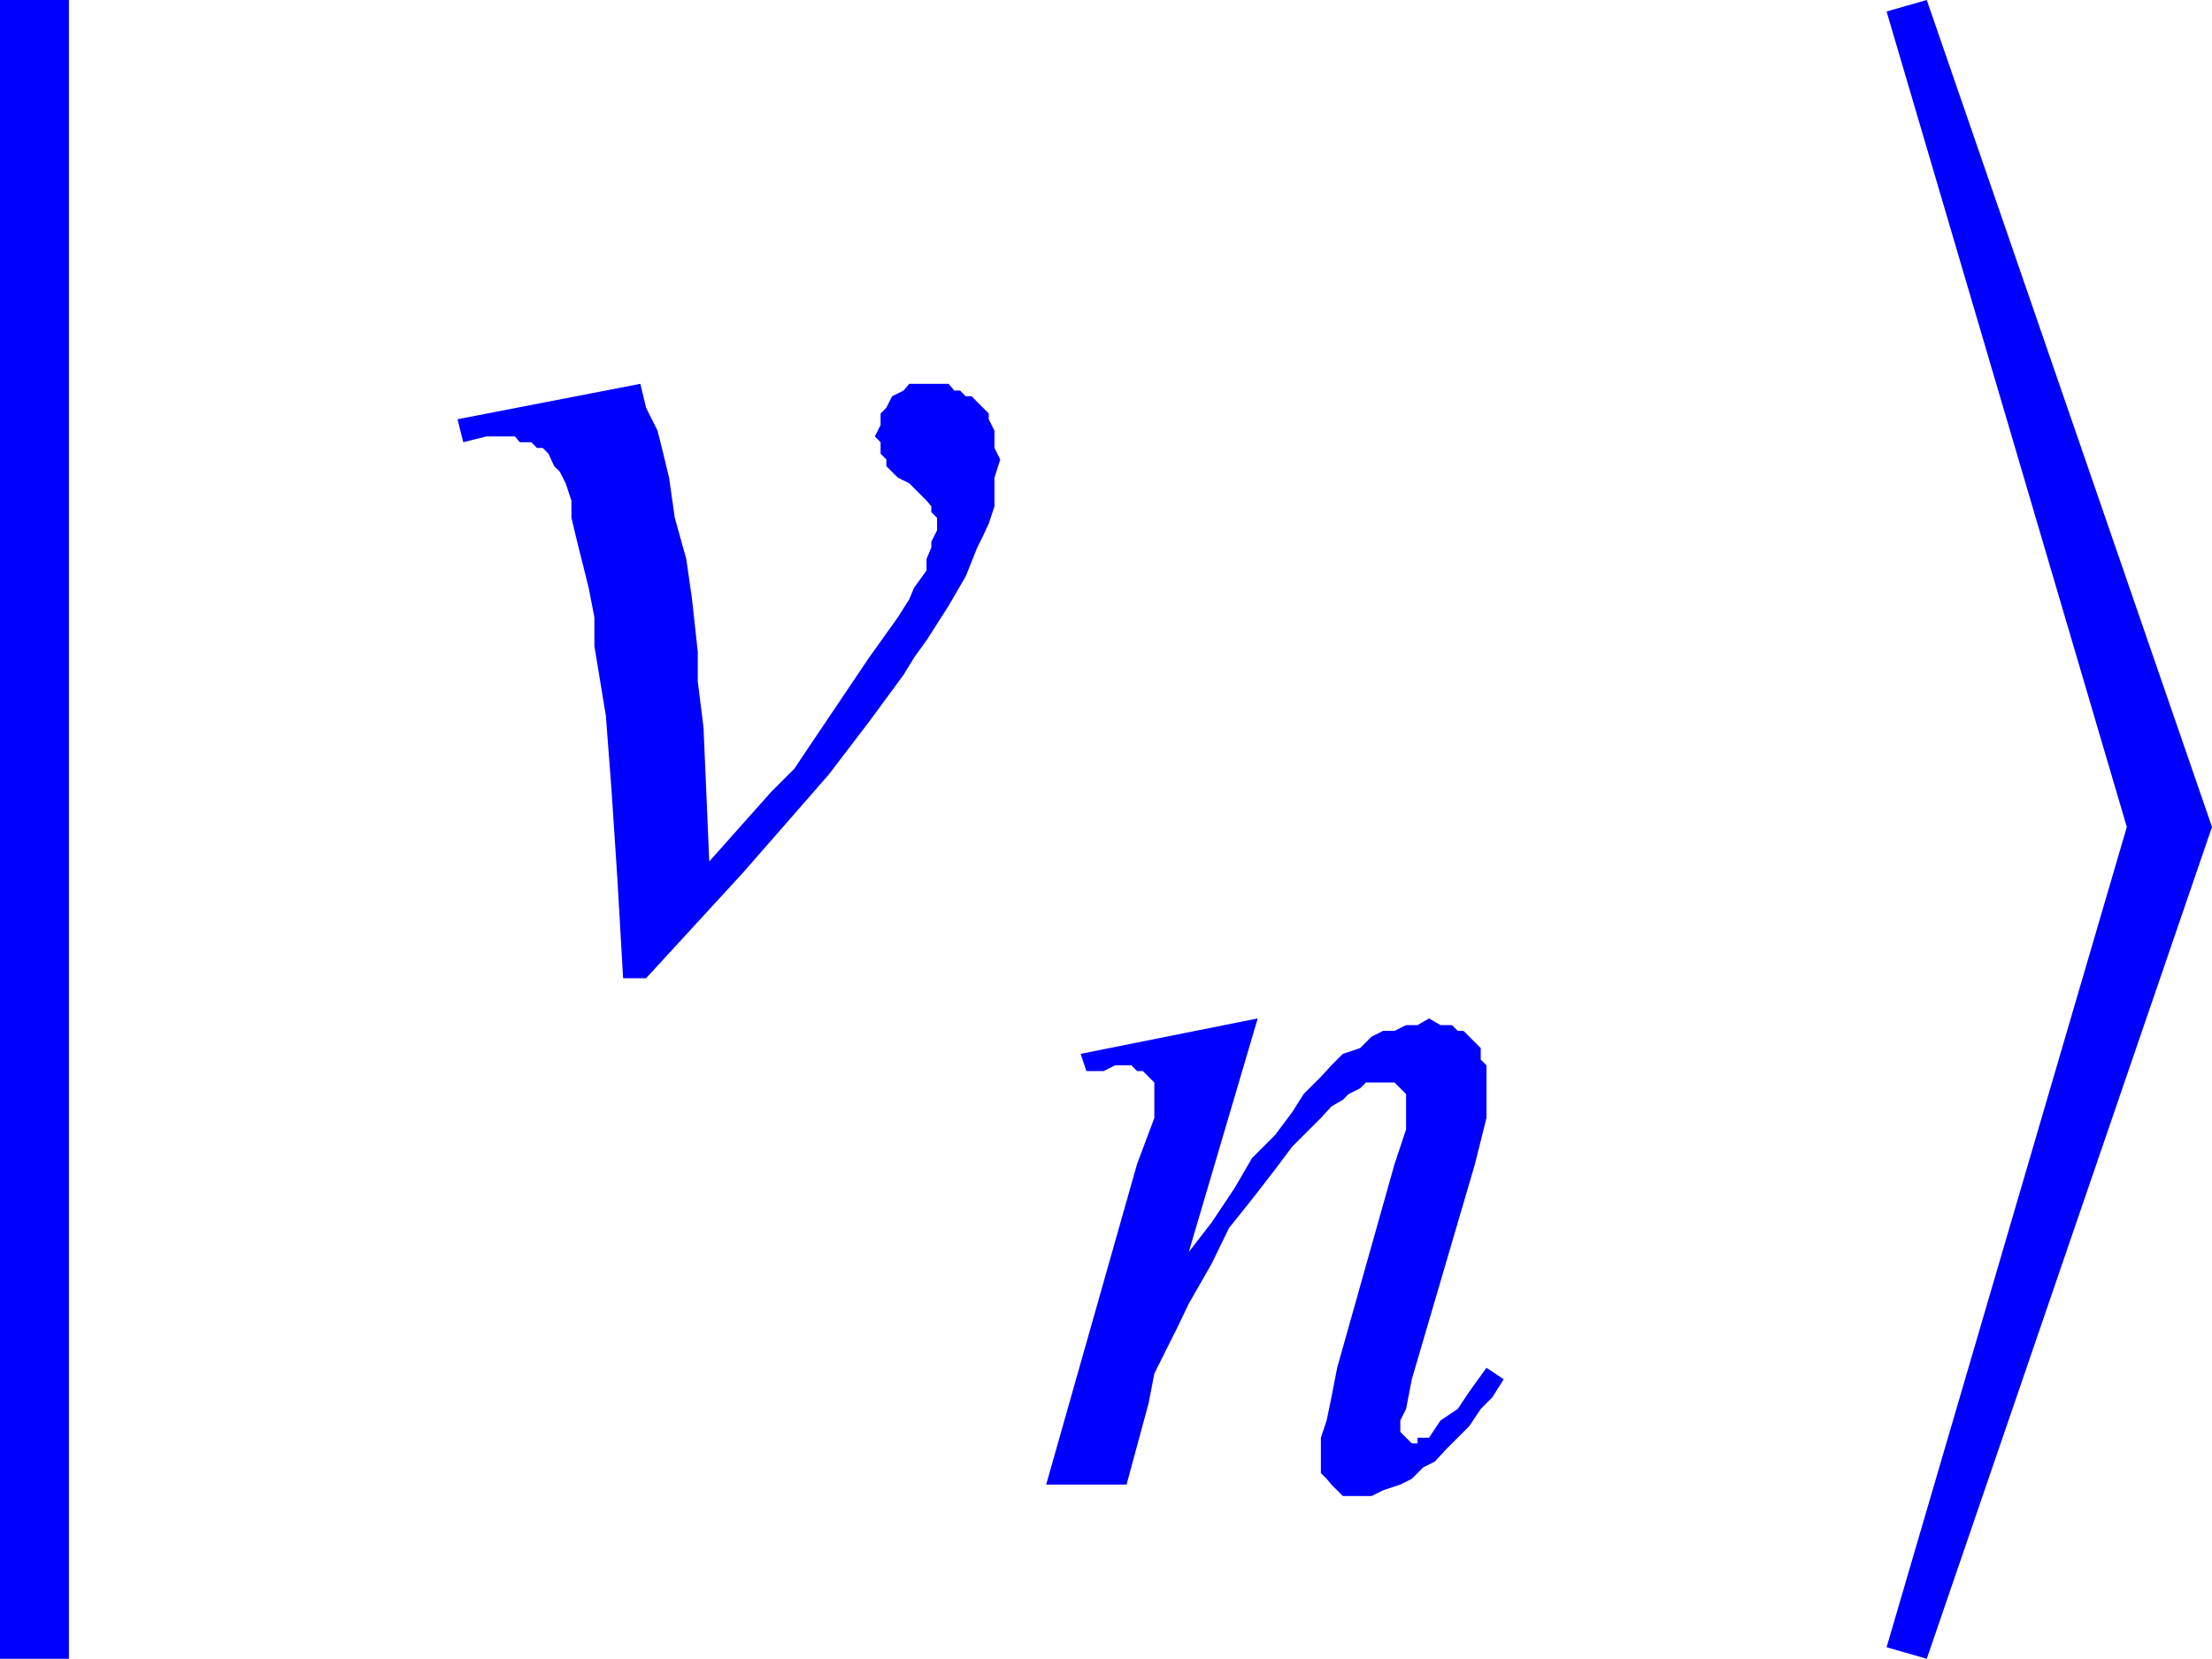
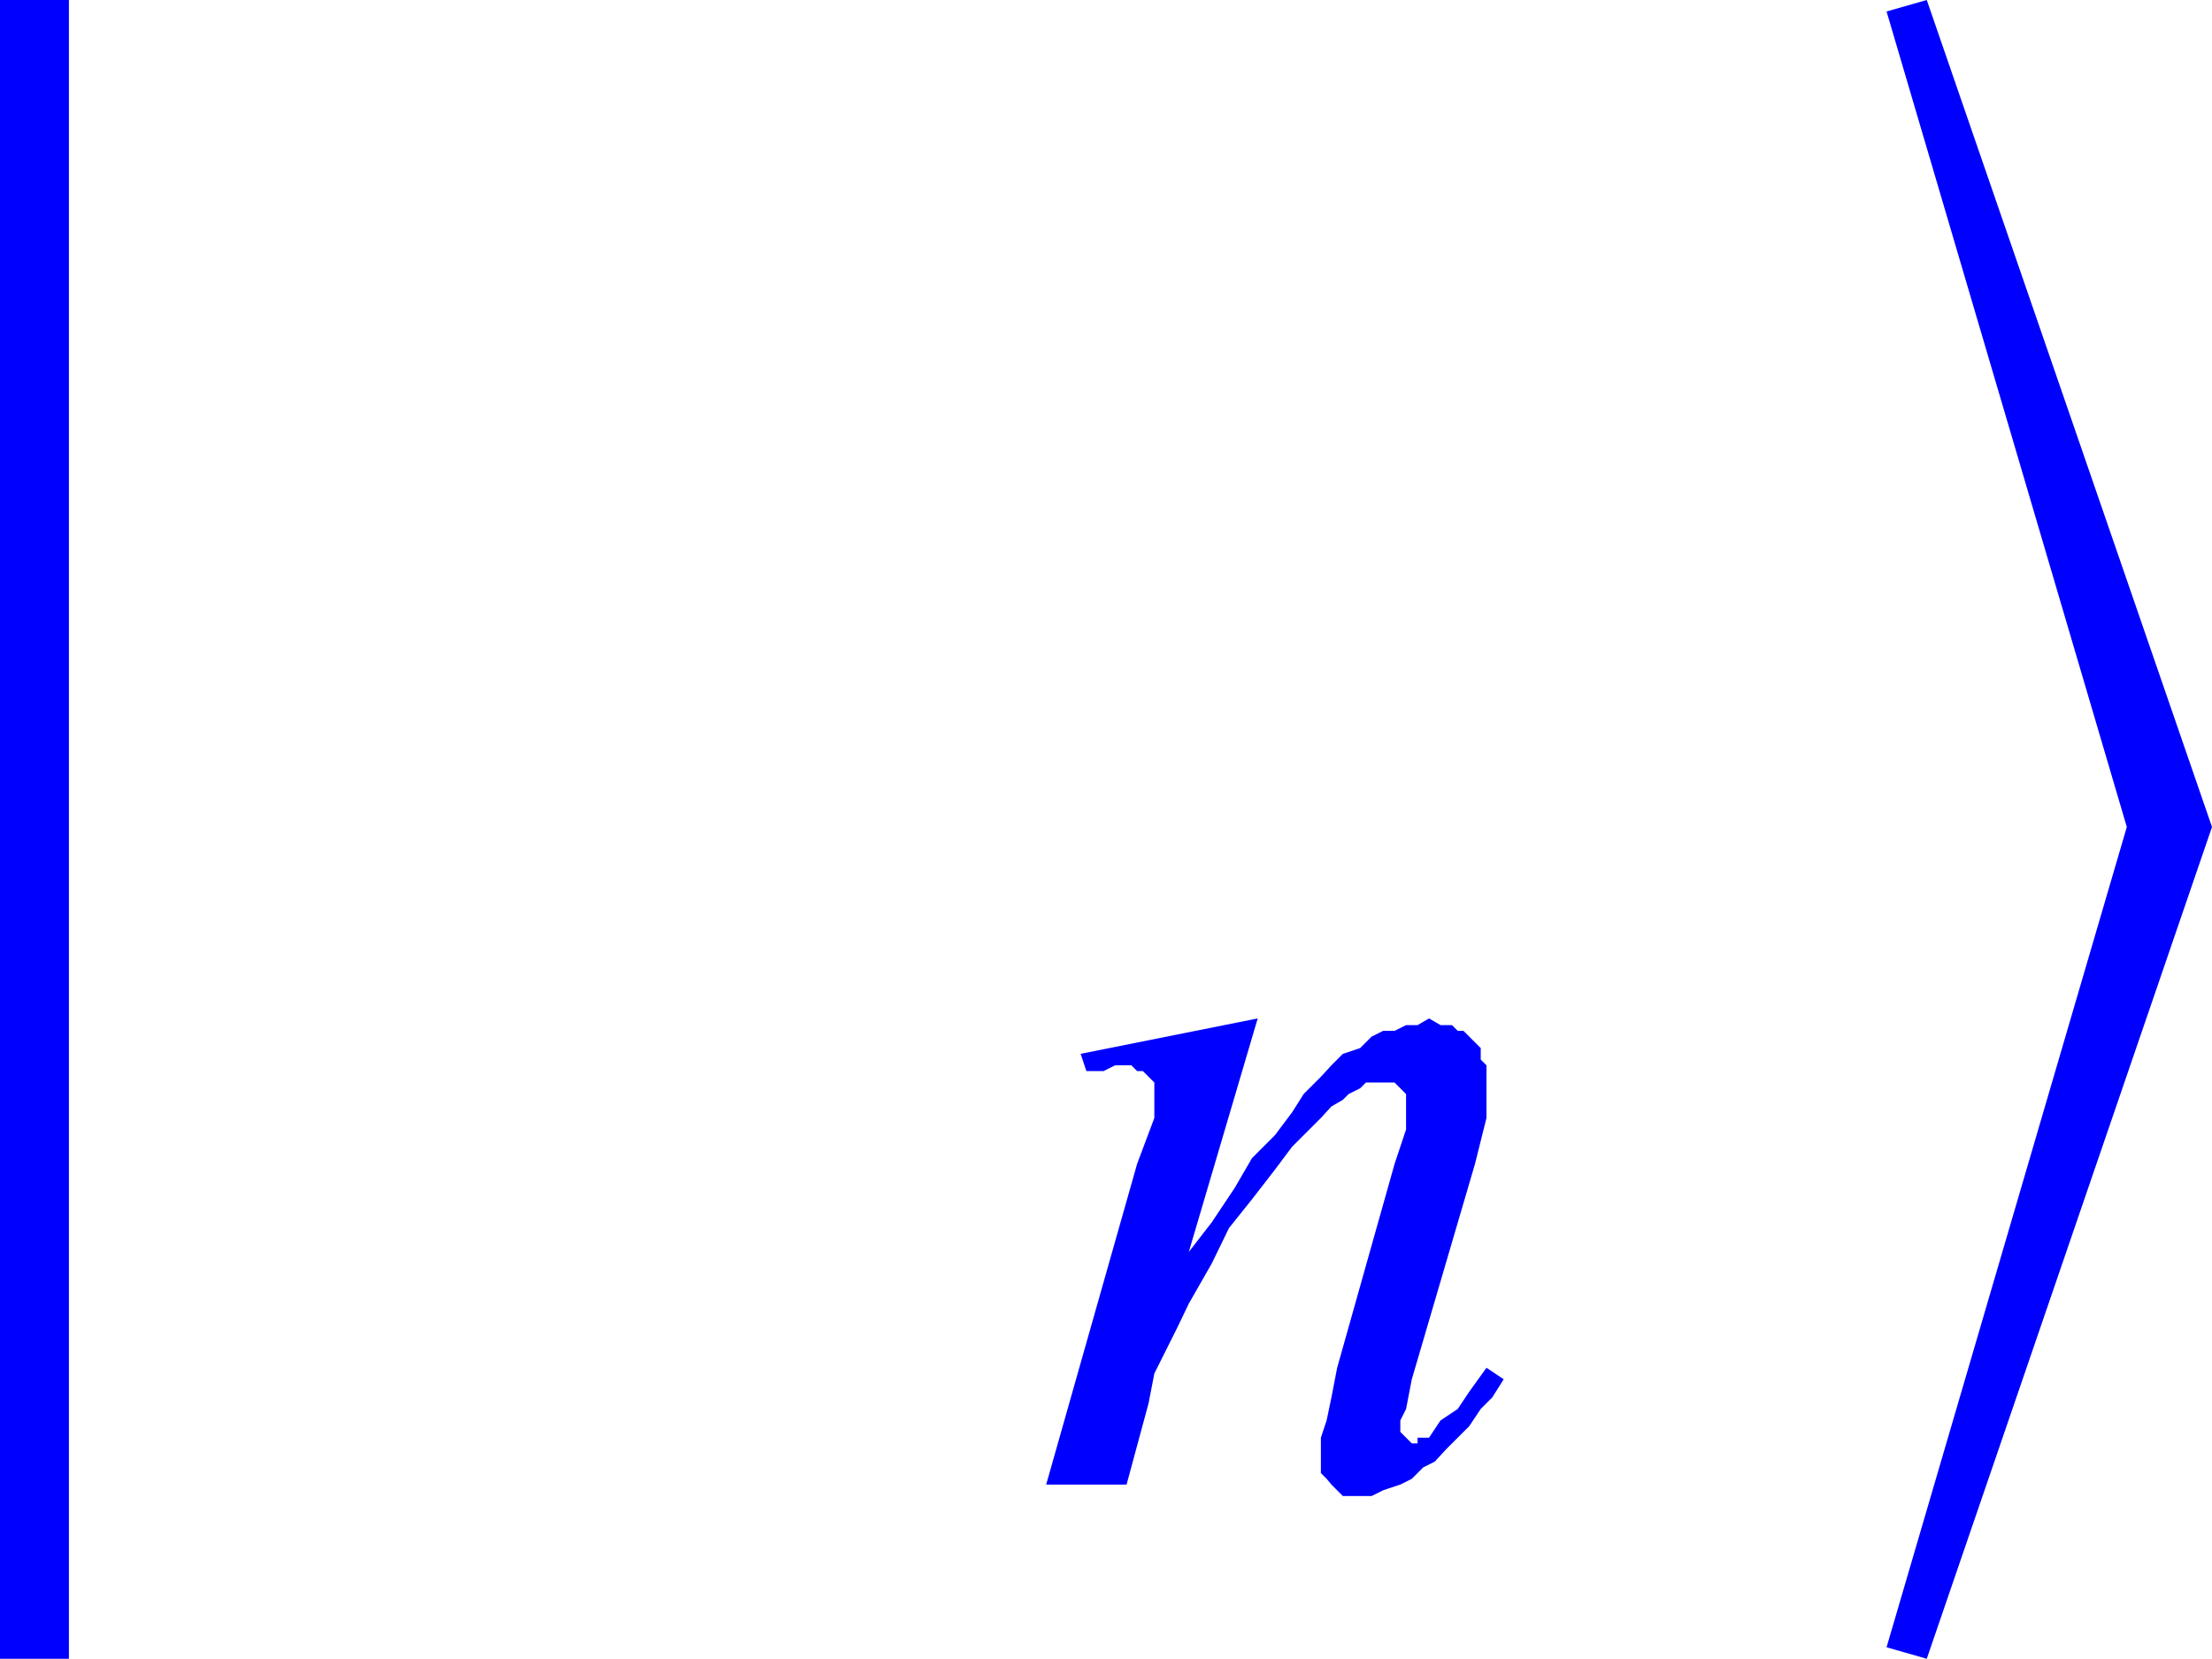
<svg xmlns="http://www.w3.org/2000/svg" viewBox="0 0 23.11 17.33">
  <defs>
    <style>.cls-1{fill:none;}.cls-2{clip-path:url(#clip-path);}.cls-3{fill:blue;}</style>
    <clipPath id="clip-path" transform="translate(-0.9 -2.74)">
      <polygon class="cls-1" points="0 20.98 25.98 20.98 25.98 0 0 0 0 20.98 0 20.98" />
    </clipPath>
  </defs>
  <title>img_11_05</title>
  <g id="Слой_2" data-name="Слой 2">
    <g id="Слой_1-2" data-name="Слой 1">
      <g class="cls-2">
-         <polygon class="cls-3" points="6.69 4.01 4.78 4.38 4.84 4.62 5.08 4.56 5.2 4.56 5.25 4.56 5.38 4.56 5.43 4.62 5.55 4.62 5.61 4.68 5.67 4.68 5.73 4.74 5.79 4.87 5.85 4.93 5.91 5.05 5.97 5.23 5.97 5.41 6.03 5.66 6.09 5.9 6.15 6.14 6.21 6.45 6.21 6.75 6.33 7.48 6.39 8.27 6.45 9.18 6.51 10.22 6.75 10.22 7.76 9.12 8.18 8.64 8.66 8.09 9.08 7.54 9.44 7.05 9.55 6.87 9.68 6.69 9.91 6.33 10.09 6.02 10.21 5.72 10.27 5.6 10.33 5.47 10.39 5.29 10.39 5.11 10.39 4.99 10.45 4.8 10.39 4.68 10.39 4.62 10.39 4.56 10.39 4.5 10.33 4.38 10.33 4.32 10.27 4.26 10.21 4.2 10.15 4.14 10.09 4.14 10.03 4.08 9.97 4.08 9.91 4.01 9.85 4.01 9.79 4.01 9.73 4.01 9.62 4.01 9.5 4.01 9.44 4.08 9.32 4.14 9.26 4.26 9.2 4.32 9.2 4.44 9.14 4.56 9.2 4.62 9.2 4.68 9.2 4.74 9.26 4.8 9.26 4.87 9.32 4.93 9.38 4.99 9.5 5.05 9.62 5.17 9.68 5.23 9.73 5.29 9.73 5.35 9.79 5.41 9.79 5.47 9.79 5.54 9.73 5.66 9.73 5.72 9.68 5.84 9.68 5.96 9.55 6.14 9.5 6.26 9.38 6.45 9.08 6.87 8.42 7.85 8.3 8.03 8.06 8.27 7.41 9 7.35 7.6 7.29 7.12 7.29 6.81 7.23 6.26 7.17 5.84 7.05 5.41 6.99 4.99 6.93 4.74 6.87 4.5 6.75 4.26 6.69 4.01 6.69 4.01" />
        <polygon class="cls-3" points="13.14 10.64 11.29 11.01 11.35 11.19 11.53 11.19 11.65 11.13 11.77 11.13 11.82 11.13 11.88 11.19 11.94 11.19 12 11.25 12 11.25 12.06 11.31 12.06 11.37 12.06 11.43 12.06 11.56 12.06 11.68 11.88 12.16 10.93 15.51 11.77 15.51 12 14.66 12.06 14.35 12.18 14.11 12.3 13.87 12.42 13.62 12.66 13.2 12.84 12.83 13.08 12.53 13.32 12.22 13.5 11.98 13.74 11.74 13.8 11.68 13.91 11.56 14.03 11.49 14.09 11.43 14.21 11.37 14.27 11.31 14.39 11.31 14.45 11.31 14.51 11.31 14.57 11.31 14.57 11.31 14.63 11.37 14.63 11.37 14.69 11.43 14.69 11.49 14.69 11.56 14.69 11.68 14.69 11.8 14.63 11.98 14.57 12.16 13.97 14.29 13.91 14.6 13.86 14.84 13.8 15.02 13.8 15.21 13.8 15.27 13.8 15.39 13.86 15.45 13.91 15.51 13.97 15.57 14.03 15.63 14.15 15.63 14.21 15.63 14.27 15.63 14.33 15.63 14.45 15.57 14.63 15.51 14.75 15.45 14.87 15.33 14.99 15.27 15.11 15.14 15.23 15.02 15.35 14.9 15.47 14.72 15.59 14.6 15.71 14.41 15.53 14.29 15.35 14.54 15.23 14.72 15.05 14.84 14.93 15.02 14.81 15.02 14.81 15.08 14.75 15.08 14.75 15.08 14.69 15.02 14.69 15.02 14.63 14.96 14.63 14.96 14.63 14.9 14.63 14.84 14.69 14.72 14.75 14.41 15.41 12.16 15.47 11.92 15.53 11.68 15.53 11.49 15.53 11.31 15.53 11.19 15.53 11.13 15.47 11.07 15.47 11.01 15.47 10.95 15.41 10.89 15.35 10.83 15.35 10.83 15.29 10.77 15.23 10.77 15.17 10.71 15.11 10.71 15.05 10.71 14.93 10.64 14.81 10.71 14.69 10.71 14.57 10.77 14.45 10.77 14.33 10.83 14.21 10.95 14.03 11.01 13.91 11.13 13.8 11.25 13.62 11.43 13.5 11.62 13.32 11.86 13.08 12.1 12.9 12.41 12.66 12.77 12.42 13.08 13.14 10.64 13.14 10.64" />
        <polygon class="cls-3" points="0 0 0 17.33 0.72 17.33 0.72 0 0 0 0 0" />
        <polygon class="cls-3" points="20.13 0 19.71 0.12 22.22 8.64 19.71 17.21 20.13 17.33 23.11 8.64 20.13 0 20.13 0" />
      </g>
    </g>
  </g>
</svg>